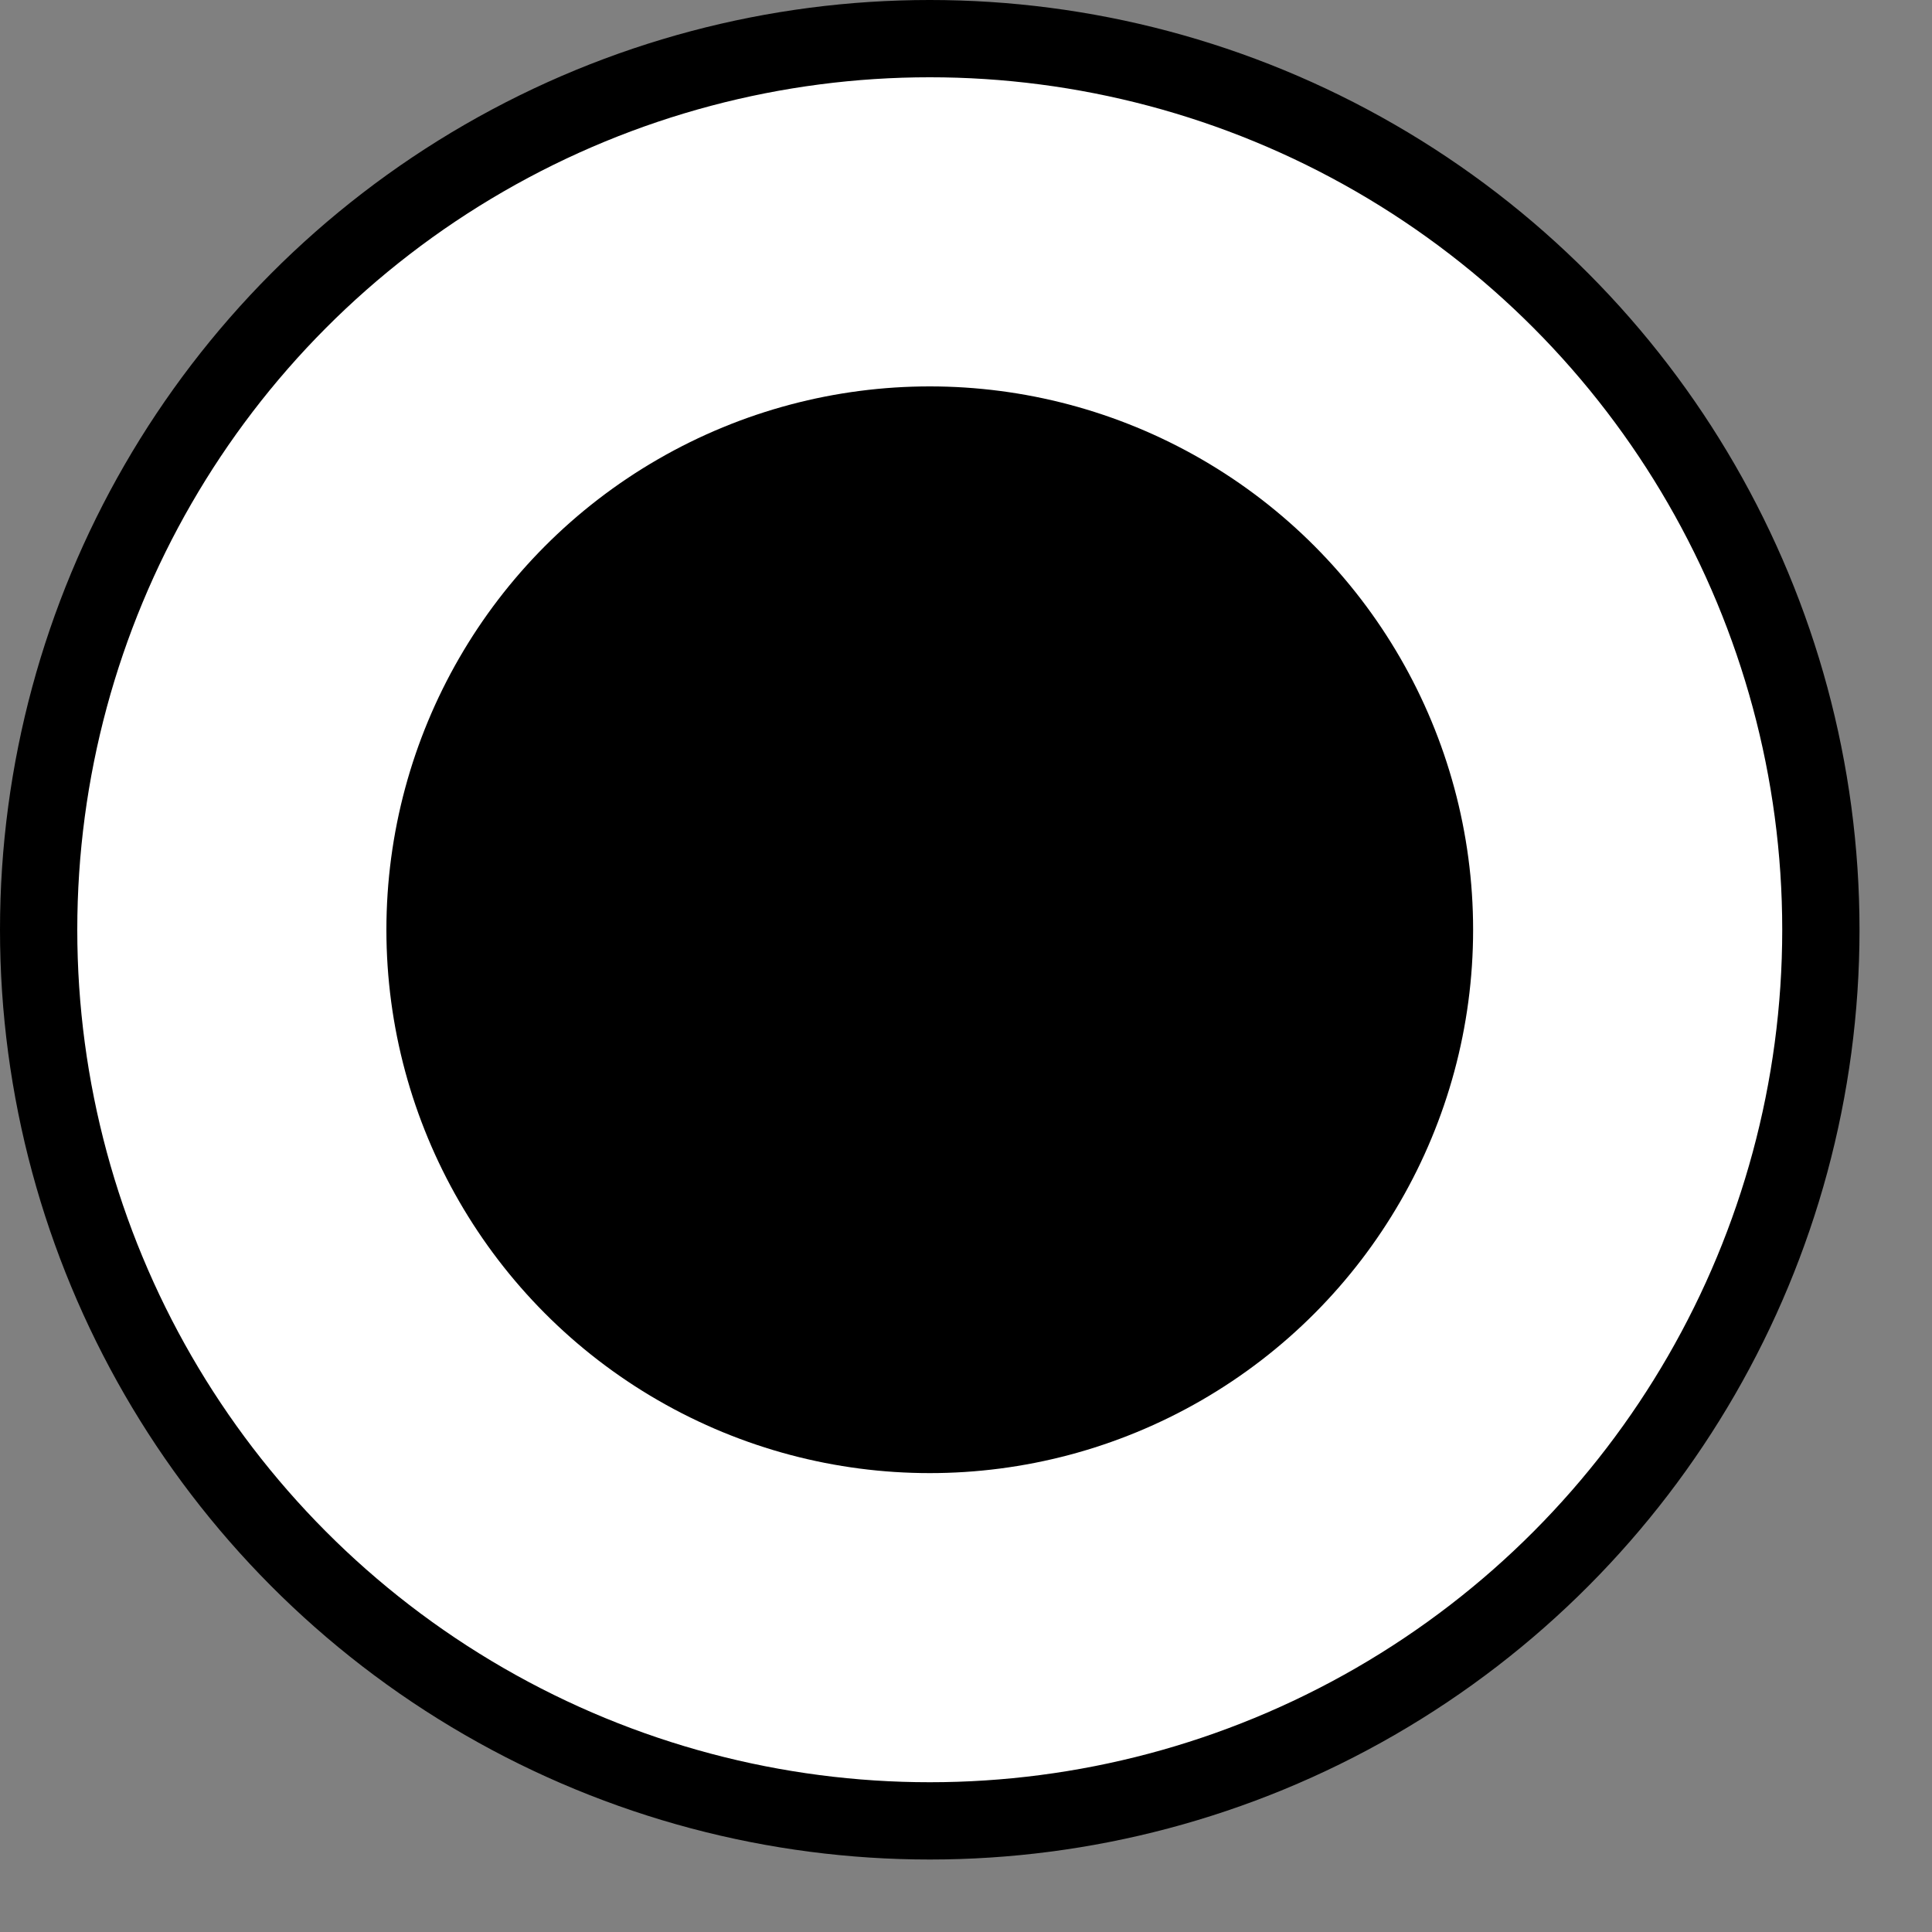
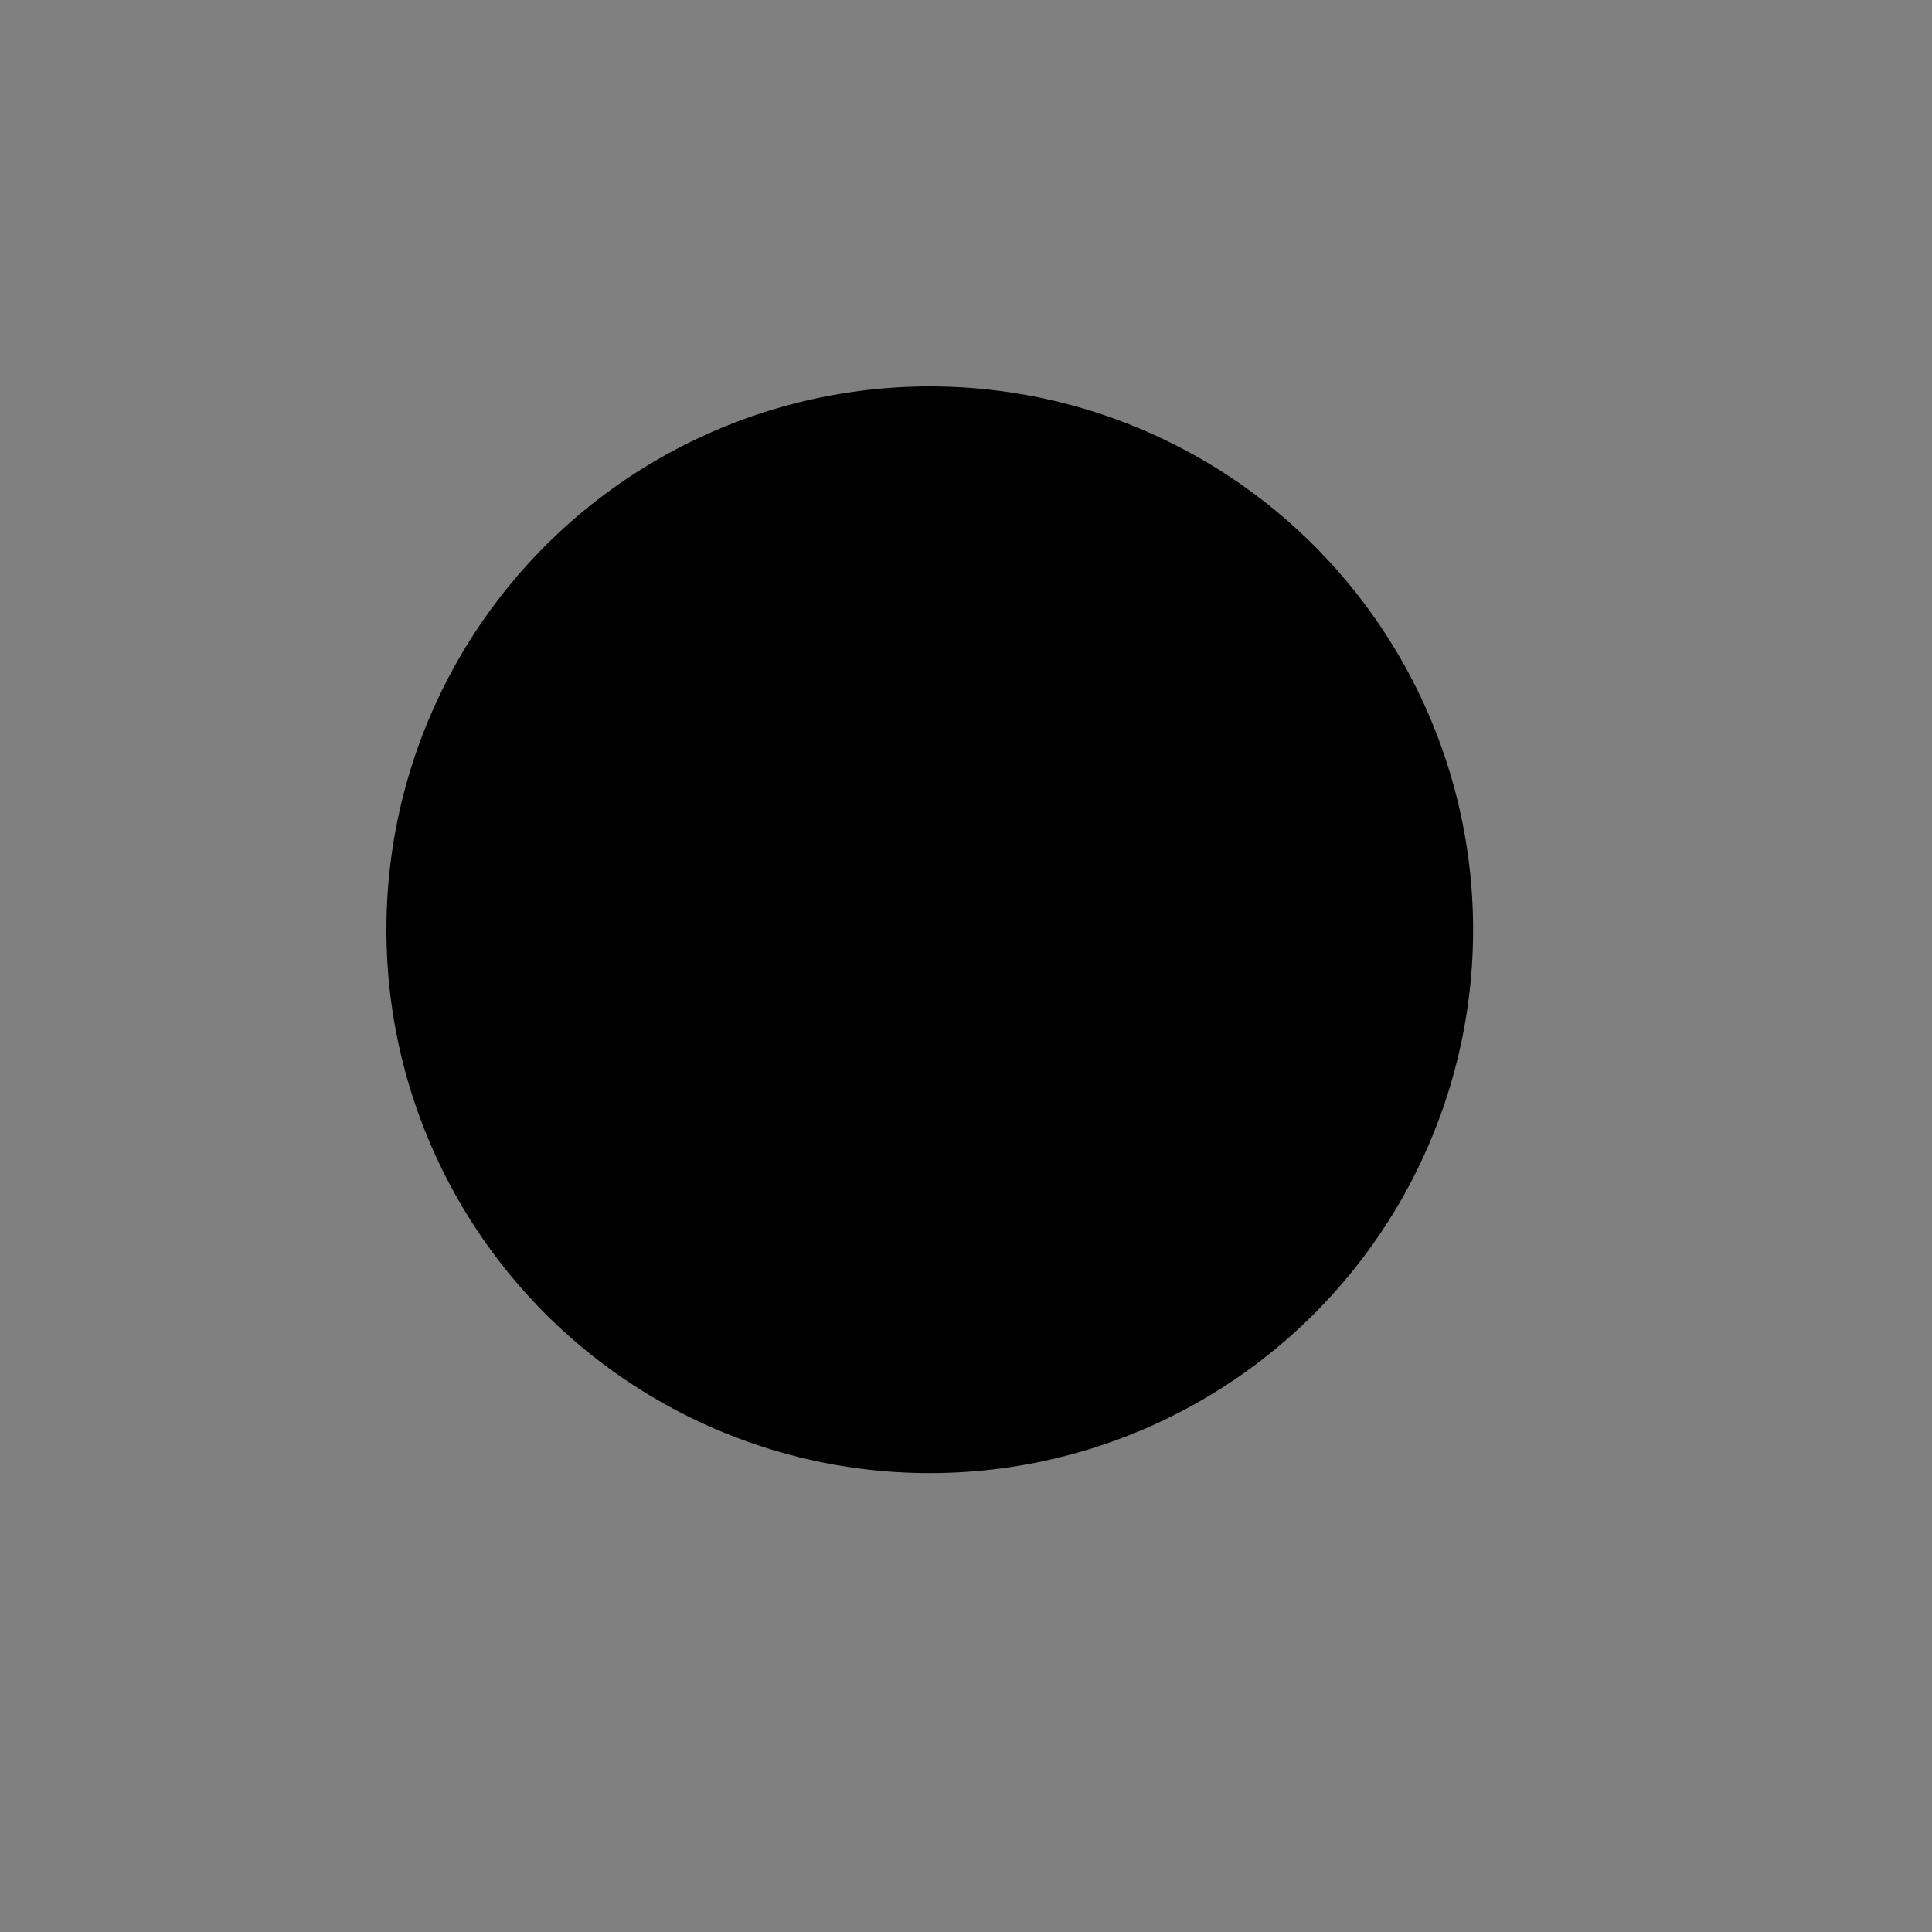
<svg xmlns="http://www.w3.org/2000/svg" width="25" height="25" viewBox="0 0 25 25" fill="white">
  <rect x="0" y="0" width="25" height="25" fill="#808080" stroke="none" />
-   <circle cx="12.031" cy="12.031" r="11.531" stroke="black" fill="#fffff" />
  <circle cx="12.031" cy="12.031" r="6.531" stroke="black" fill="#000000" />
</svg>